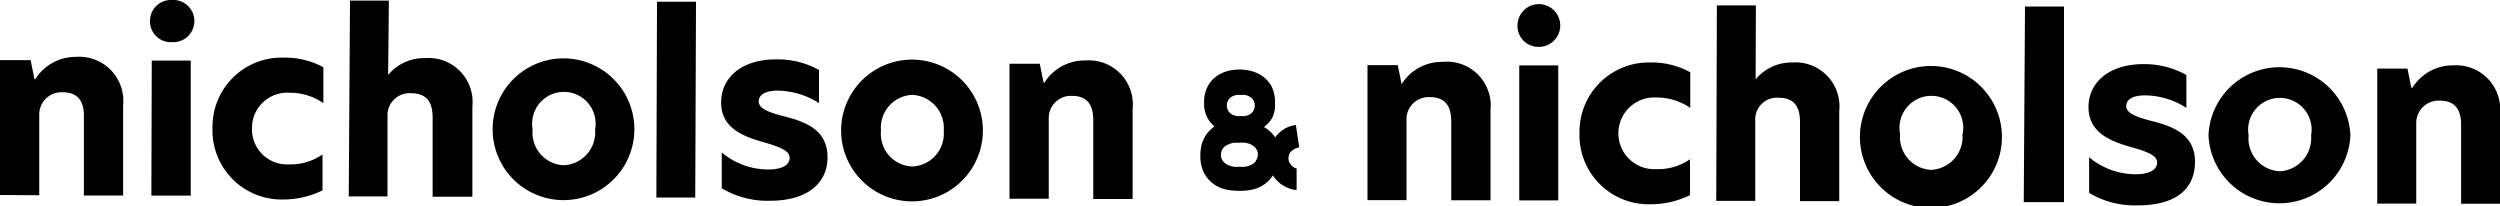
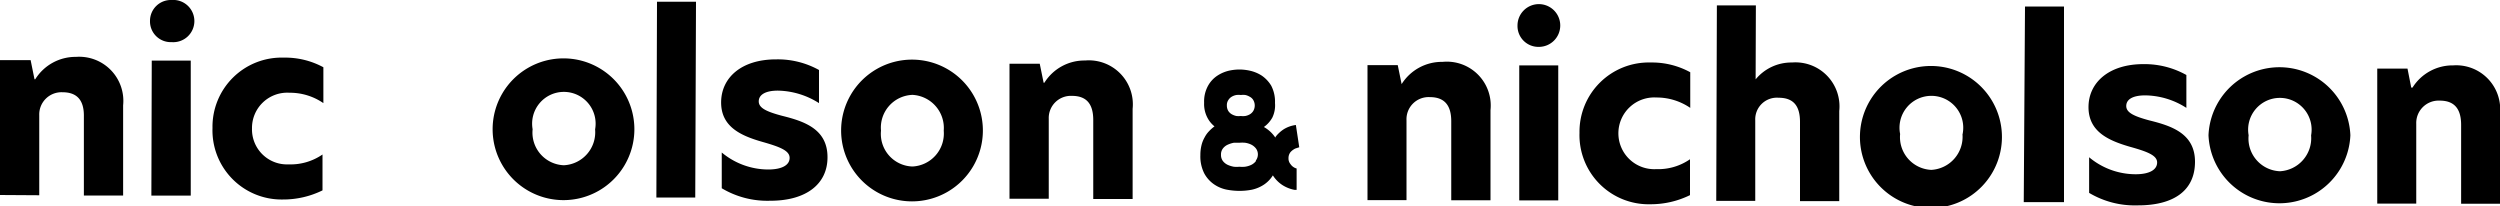
<svg xmlns="http://www.w3.org/2000/svg" viewBox="0 0 200 16.51">
  <g id="レイヤー_2" data-name="レイヤー 2">
    <g id="レイヤー_1-2" data-name="レイヤー 1">
      <path d="M9.85,8.43l0,7.21H6.71l0-6.32C6.73,8,6.15,7.38,5,7.38A1.78,1.78,0,0,0,3.14,9.22l0,6.4L0,15.6,0,4.81H2.45l.31,1.53h.06A3.8,3.8,0,0,1,6.08,4.55,3.53,3.53,0,0,1,9.85,8.43Z" />
      <path d="M12,1.67A1.67,1.67,0,0,1,13.73,0a1.69,1.69,0,1,1,0,3.37A1.66,1.66,0,0,1,12,1.67Zm.14,3.18h3.12l0,10.8H12.11Z" />
      <path d="M23.09,13.15a4.5,4.5,0,0,0,2.71-.79v2.87a7.12,7.12,0,0,1-3.18.73A5.53,5.53,0,0,1,17,10.24a5.53,5.53,0,0,1,5.69-5.63,6.42,6.42,0,0,1,3.18.77V8.25a4.71,4.71,0,0,0-2.71-.83,2.82,2.82,0,0,0-3,2.86A2.8,2.8,0,0,0,23.09,13.15Z" />
-       <path d="M31.05,6h0A3.71,3.71,0,0,1,34,4.65a3.52,3.52,0,0,1,3.79,3.87l0,7.22H34.61l0-6.34c0-1.33-.56-1.93-1.71-1.94A1.76,1.76,0,0,0,31,9.26l0,6.45H27.9L28,.05h3.11Z" />
      <path d="M39.41,10.34a5.67,5.67,0,1,1,11.34,0,5.67,5.67,0,0,1-11.34,0Zm8.2,0a2.54,2.54,0,1,0-5,0,2.61,2.61,0,0,0,2.5,2.88A2.64,2.64,0,0,0,47.61,10.37Z" />
      <path d="M52.56.14h3.12L55.62,15.8H52.51Z" />
      <path d="M65.52,5.6V8.25a6.33,6.33,0,0,0-3.29-1c-1,0-1.53.33-1.53.86s.62.82,1.85,1.15c1.77.44,3.66,1.05,3.65,3.33,0,2.12-1.69,3.48-4.61,3.47a7.1,7.1,0,0,1-3.85-1V12.2a5.83,5.83,0,0,0,3.71,1.36c1.1,0,1.72-.35,1.72-.93s-.77-.88-2.18-1.28c-1.71-.49-3.31-1.2-3.3-3.17s1.63-3.44,4.42-3.43A6.78,6.78,0,0,1,65.52,5.6Z" />
      <path d="M67.29,10.44a5.67,5.67,0,0,1,11.34,0,5.67,5.67,0,1,1-11.34,0Zm8.21,0A2.65,2.65,0,0,0,73,7.59a2.62,2.62,0,0,0-2.52,2.86A2.61,2.61,0,0,0,73,13.32,2.64,2.64,0,0,0,75.5,10.47Z" />
      <path d="M90.61,8.71l0,7.21H87.46l0-6.32c0-1.32-.57-1.93-1.7-1.93A1.77,1.77,0,0,0,83.9,9.5l0,6.4H80.76l0-10.8h2.42l.31,1.52h.06a3.78,3.78,0,0,1,3.26-1.78A3.52,3.52,0,0,1,90.61,8.71Z" />
      <path d="M119.24,8.81l0,7.21H116.1l0-6.32c0-1.32-.58-1.93-1.71-1.93a1.77,1.77,0,0,0-1.87,1.84l0,6.4h-3.12l0-10.8h2.42l.31,1.52h0a3.8,3.8,0,0,1,3.27-1.78A3.51,3.51,0,0,1,119.24,8.81Z" />
      <path d="M121.4,2.05a1.71,1.71,0,1,1,1.71,1.7A1.67,1.67,0,0,1,121.4,2.05Zm.14,3.18h3.12l0,10.8h-3.12Z" />
      <path d="M132.48,13.53a4.46,4.46,0,0,0,2.72-.79v2.87a7.12,7.12,0,0,1-3.18.73,5.53,5.53,0,0,1-5.66-5.71A5.54,5.54,0,0,1,132.05,5a6.37,6.37,0,0,1,3.17.78V8.63a4.76,4.76,0,0,0-2.71-.83,2.87,2.87,0,1,0,0,5.73Z" />
      <path d="M140.45,6.35h0A3.7,3.7,0,0,1,143.36,5a3.52,3.52,0,0,1,3.78,3.88l0,7.21H144l0-6.34c0-1.32-.56-1.93-1.71-1.93a1.73,1.73,0,0,0-1.87,1.8l0,6.45h-3.12L137.35.43h3.12Z" />
      <path d="M148.8,10.72a5.68,5.68,0,0,1,11.35,0,5.68,5.68,0,1,1-11.35,0Zm8.21,0a2.55,2.55,0,1,0-5,0,2.62,2.62,0,0,0,2.5,2.87A2.65,2.65,0,0,0,157,10.75Z" />
      <path d="M162,.52h3.12l0,15.65H161.9Z" />
      <path d="M174.91,6V8.63a6.21,6.21,0,0,0-3.29-1c-1,0-1.52.32-1.52.85s.62.82,1.84,1.15c1.78.44,3.67,1.05,3.66,3.33s-1.69,3.48-4.61,3.47a7.13,7.13,0,0,1-3.86-1V12.58a5.8,5.8,0,0,0,3.72,1.36c1.09,0,1.71-.35,1.72-.93s-.78-.88-2.18-1.27c-1.72-.5-3.31-1.21-3.31-3.17s1.63-3.45,4.42-3.44A6.85,6.85,0,0,1,174.91,6Z" />
      <path d="M176.68,10.82a5.68,5.68,0,0,1,11.35,0,5.68,5.68,0,0,1-11.35,0Zm8.21,0a2.54,2.54,0,1,0-5,0,2.62,2.62,0,0,0,2.51,2.88A2.65,2.65,0,0,0,184.89,10.85Z" />
      <path d="M200,9.09l0,7.21h-3.11l0-6.31c0-1.33-.58-1.94-1.71-1.94a1.79,1.79,0,0,0-1.88,1.85l0,6.39h-3.12l0-10.8h2.42l.3,1.52H193a3.79,3.79,0,0,1,3.26-1.78A3.52,3.52,0,0,1,200,9.09Z" />
      <path d="M103.24,13.13a.7.7,0,0,1-.16-.48.77.77,0,0,1,.16-.48,1.24,1.24,0,0,1,.39-.29l.31-.1L103.67,10a2.4,2.4,0,0,0-1,.36,2.83,2.83,0,0,0-.43.36,1.76,1.76,0,0,0-.24.3l0-.05a2.65,2.65,0,0,0-.89-.81,2.28,2.28,0,0,0,.68-.76A2.26,2.26,0,0,0,102,8.24a2.77,2.77,0,0,0-.3-1.38,2.58,2.58,0,0,0-.76-.81,2.88,2.88,0,0,0-.93-.39,4,4,0,0,0-.83-.1,4,4,0,0,0-.84.09,2.88,2.88,0,0,0-.93.39,2.29,2.29,0,0,0-.76.81,2.6,2.6,0,0,0-.32,1.37,2.36,2.36,0,0,0,.26,1.19,2.17,2.17,0,0,0,.57.7,3,3,0,0,0-.43.38,2.06,2.06,0,0,0-.36.5,2.37,2.37,0,0,0-.25.63,3.24,3.24,0,0,0-.09.79,3,3,0,0,0,.31,1.46,2.5,2.5,0,0,0,.79.88,2.71,2.71,0,0,0,1,.42,5.36,5.36,0,0,0,1,.1,5.22,5.22,0,0,0,1-.09,2.83,2.83,0,0,0,1-.42,2.45,2.45,0,0,0,.7-.73,2.56,2.56,0,0,0,.74.76,2.72,2.72,0,0,0,1,.4l.16,0V13.48a.76.76,0,0,1-.16-.06A.87.87,0,0,1,103.24,13.13ZM98.27,8a.8.8,0,0,1,.28-.27,1.11,1.11,0,0,1,.36-.13,1.65,1.65,0,0,1,.36,0,1.59,1.59,0,0,1,.36,0,1.17,1.17,0,0,1,.35.14.7.7,0,0,1,.28.26.87.87,0,0,1,0,.88.8.8,0,0,1-.28.27,1.11,1.11,0,0,1-.36.13,1.59,1.59,0,0,1-.36,0,1.56,1.56,0,0,1-.35,0,1.28,1.28,0,0,1-.37-.14.8.8,0,0,1-.28-.27.83.83,0,0,1-.11-.43A.72.72,0,0,1,98.27,8Zm2.2,4.89a1.05,1.05,0,0,1-.39.31,1.71,1.71,0,0,1-.49.14,2.55,2.55,0,0,1-.44,0,2.39,2.39,0,0,1-.44,0,2.13,2.13,0,0,1-.49-.15,1.05,1.05,0,0,1-.39-.31.8.8,0,0,1-.15-.5.78.78,0,0,1,.16-.51,1,1,0,0,1,.39-.3,2.06,2.06,0,0,1,.48-.15l.45,0a2.55,2.55,0,0,1,.44,0,1.65,1.65,0,0,1,.48.14,1.1,1.1,0,0,1,.39.31.78.78,0,0,1,.16.51A.81.81,0,0,1,100.47,12.84Z" />
    </g>
  </g>
</svg>